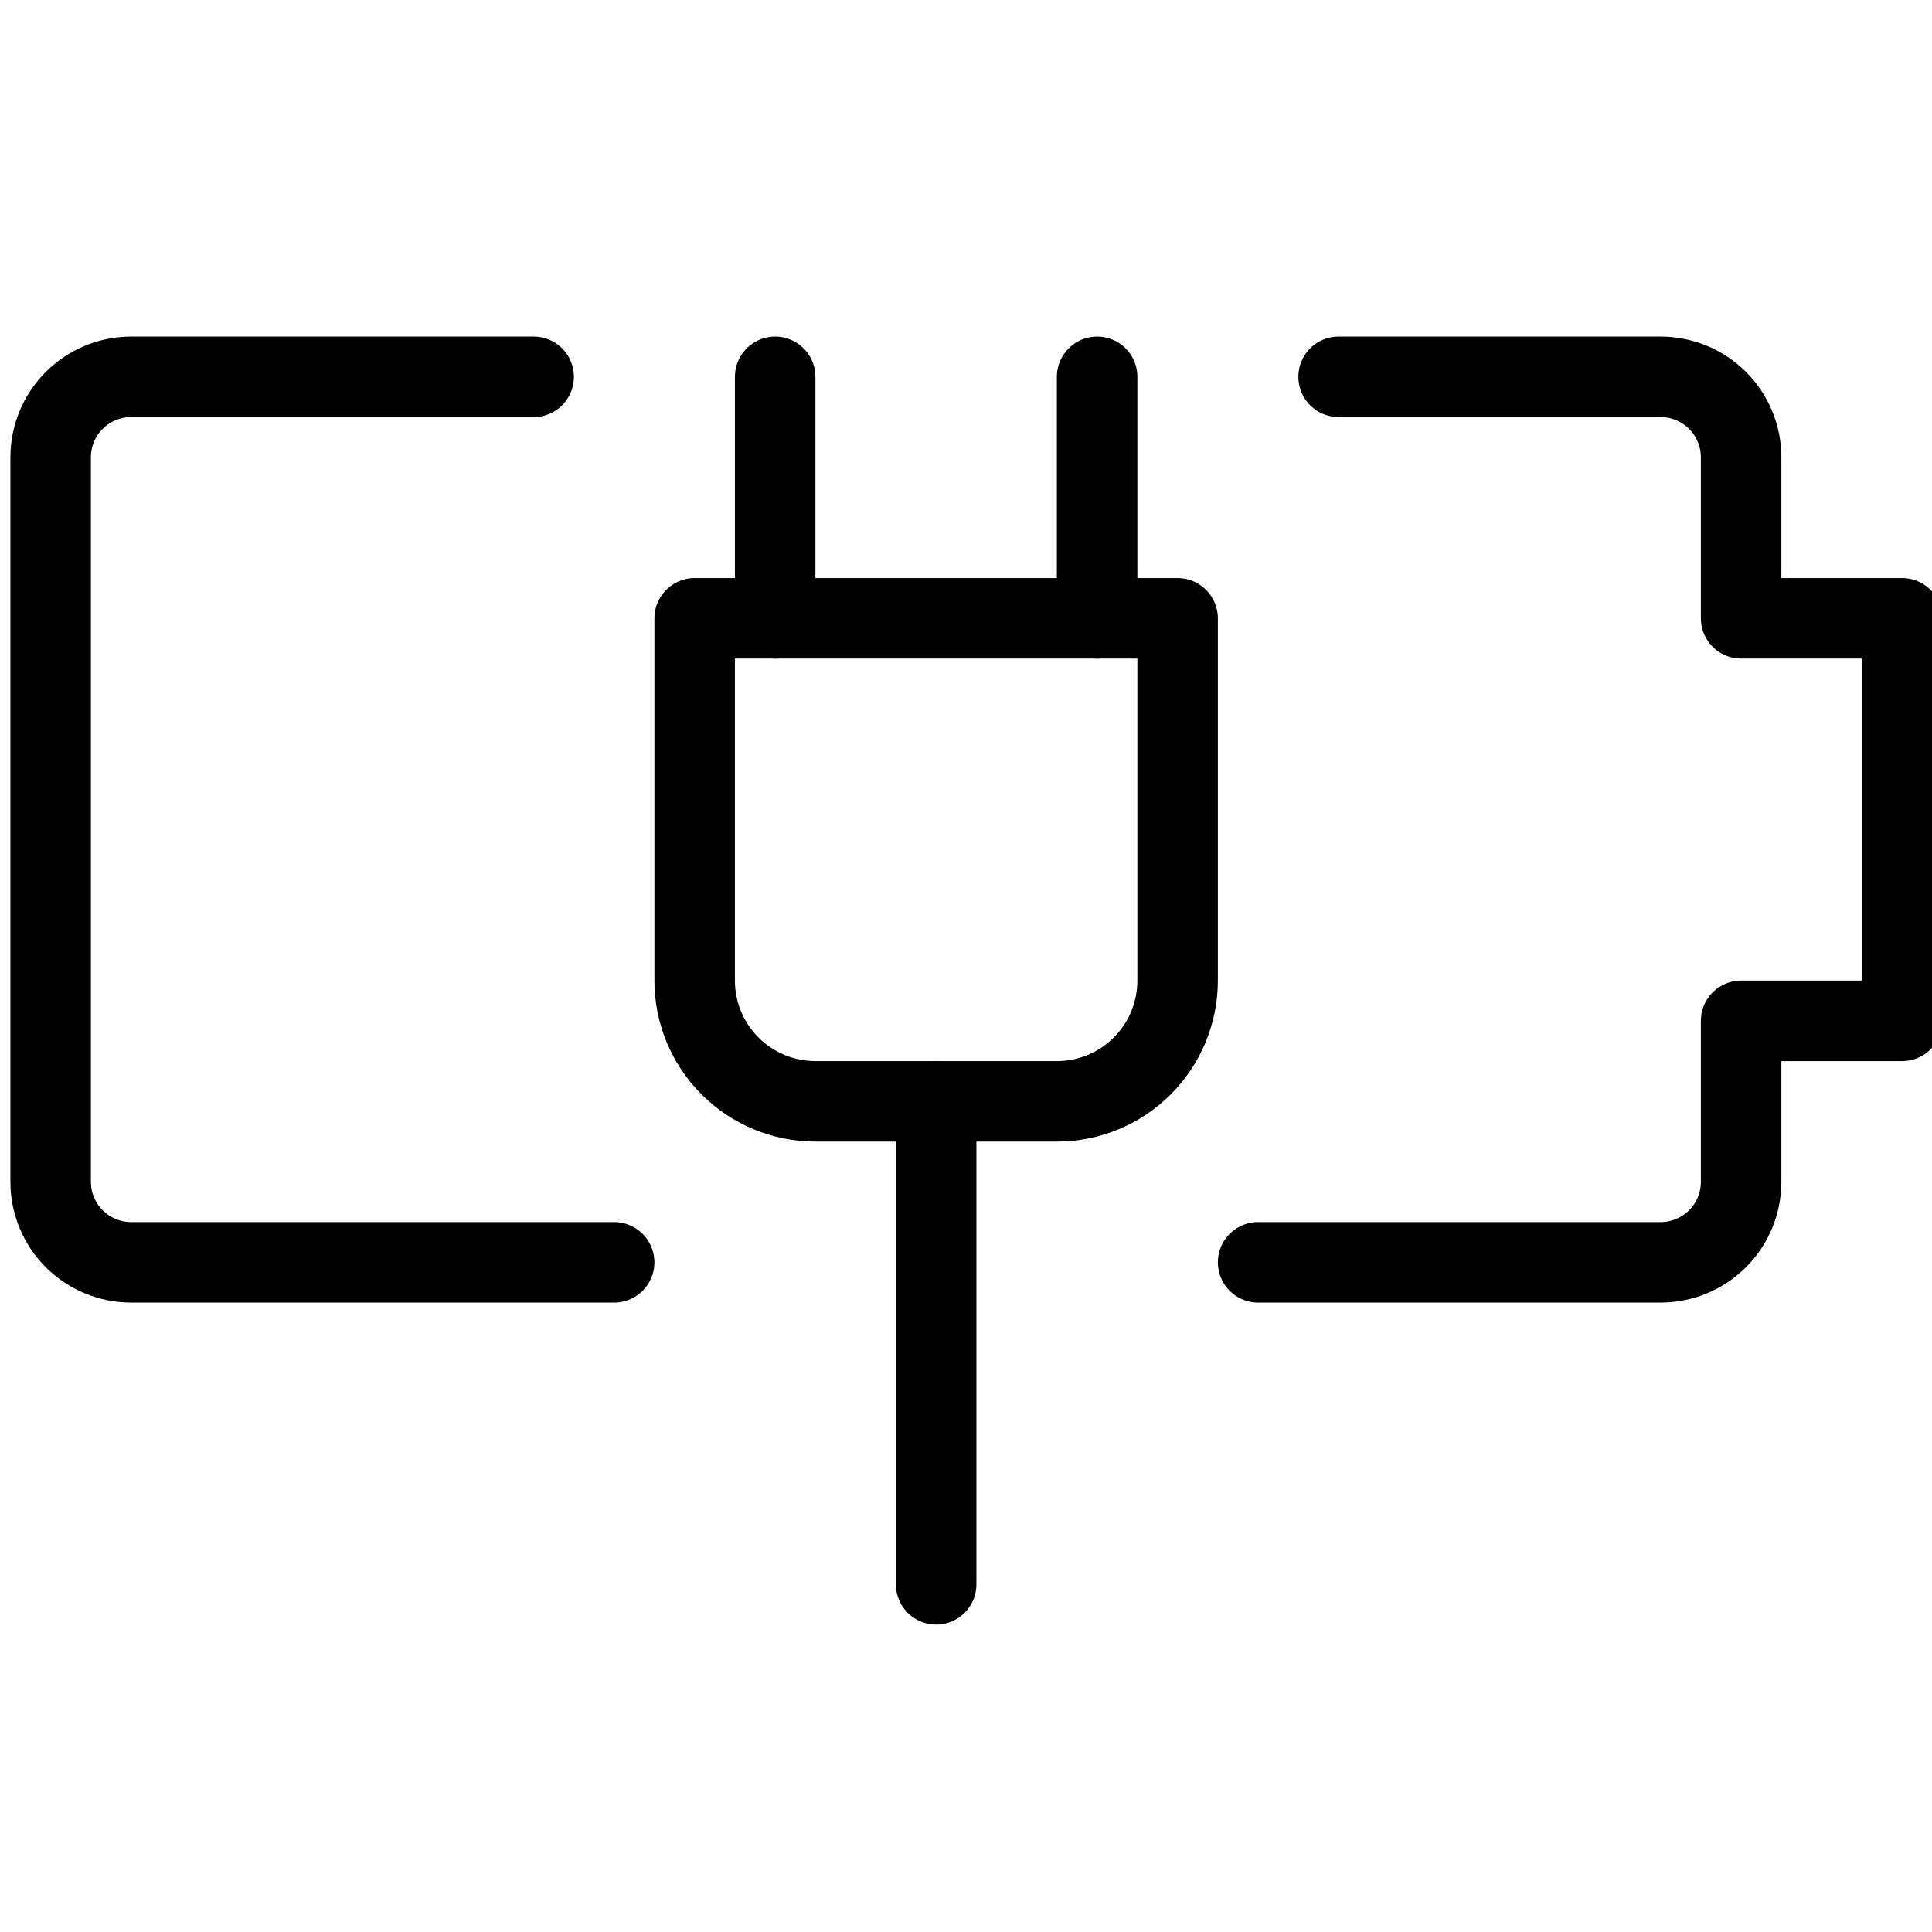
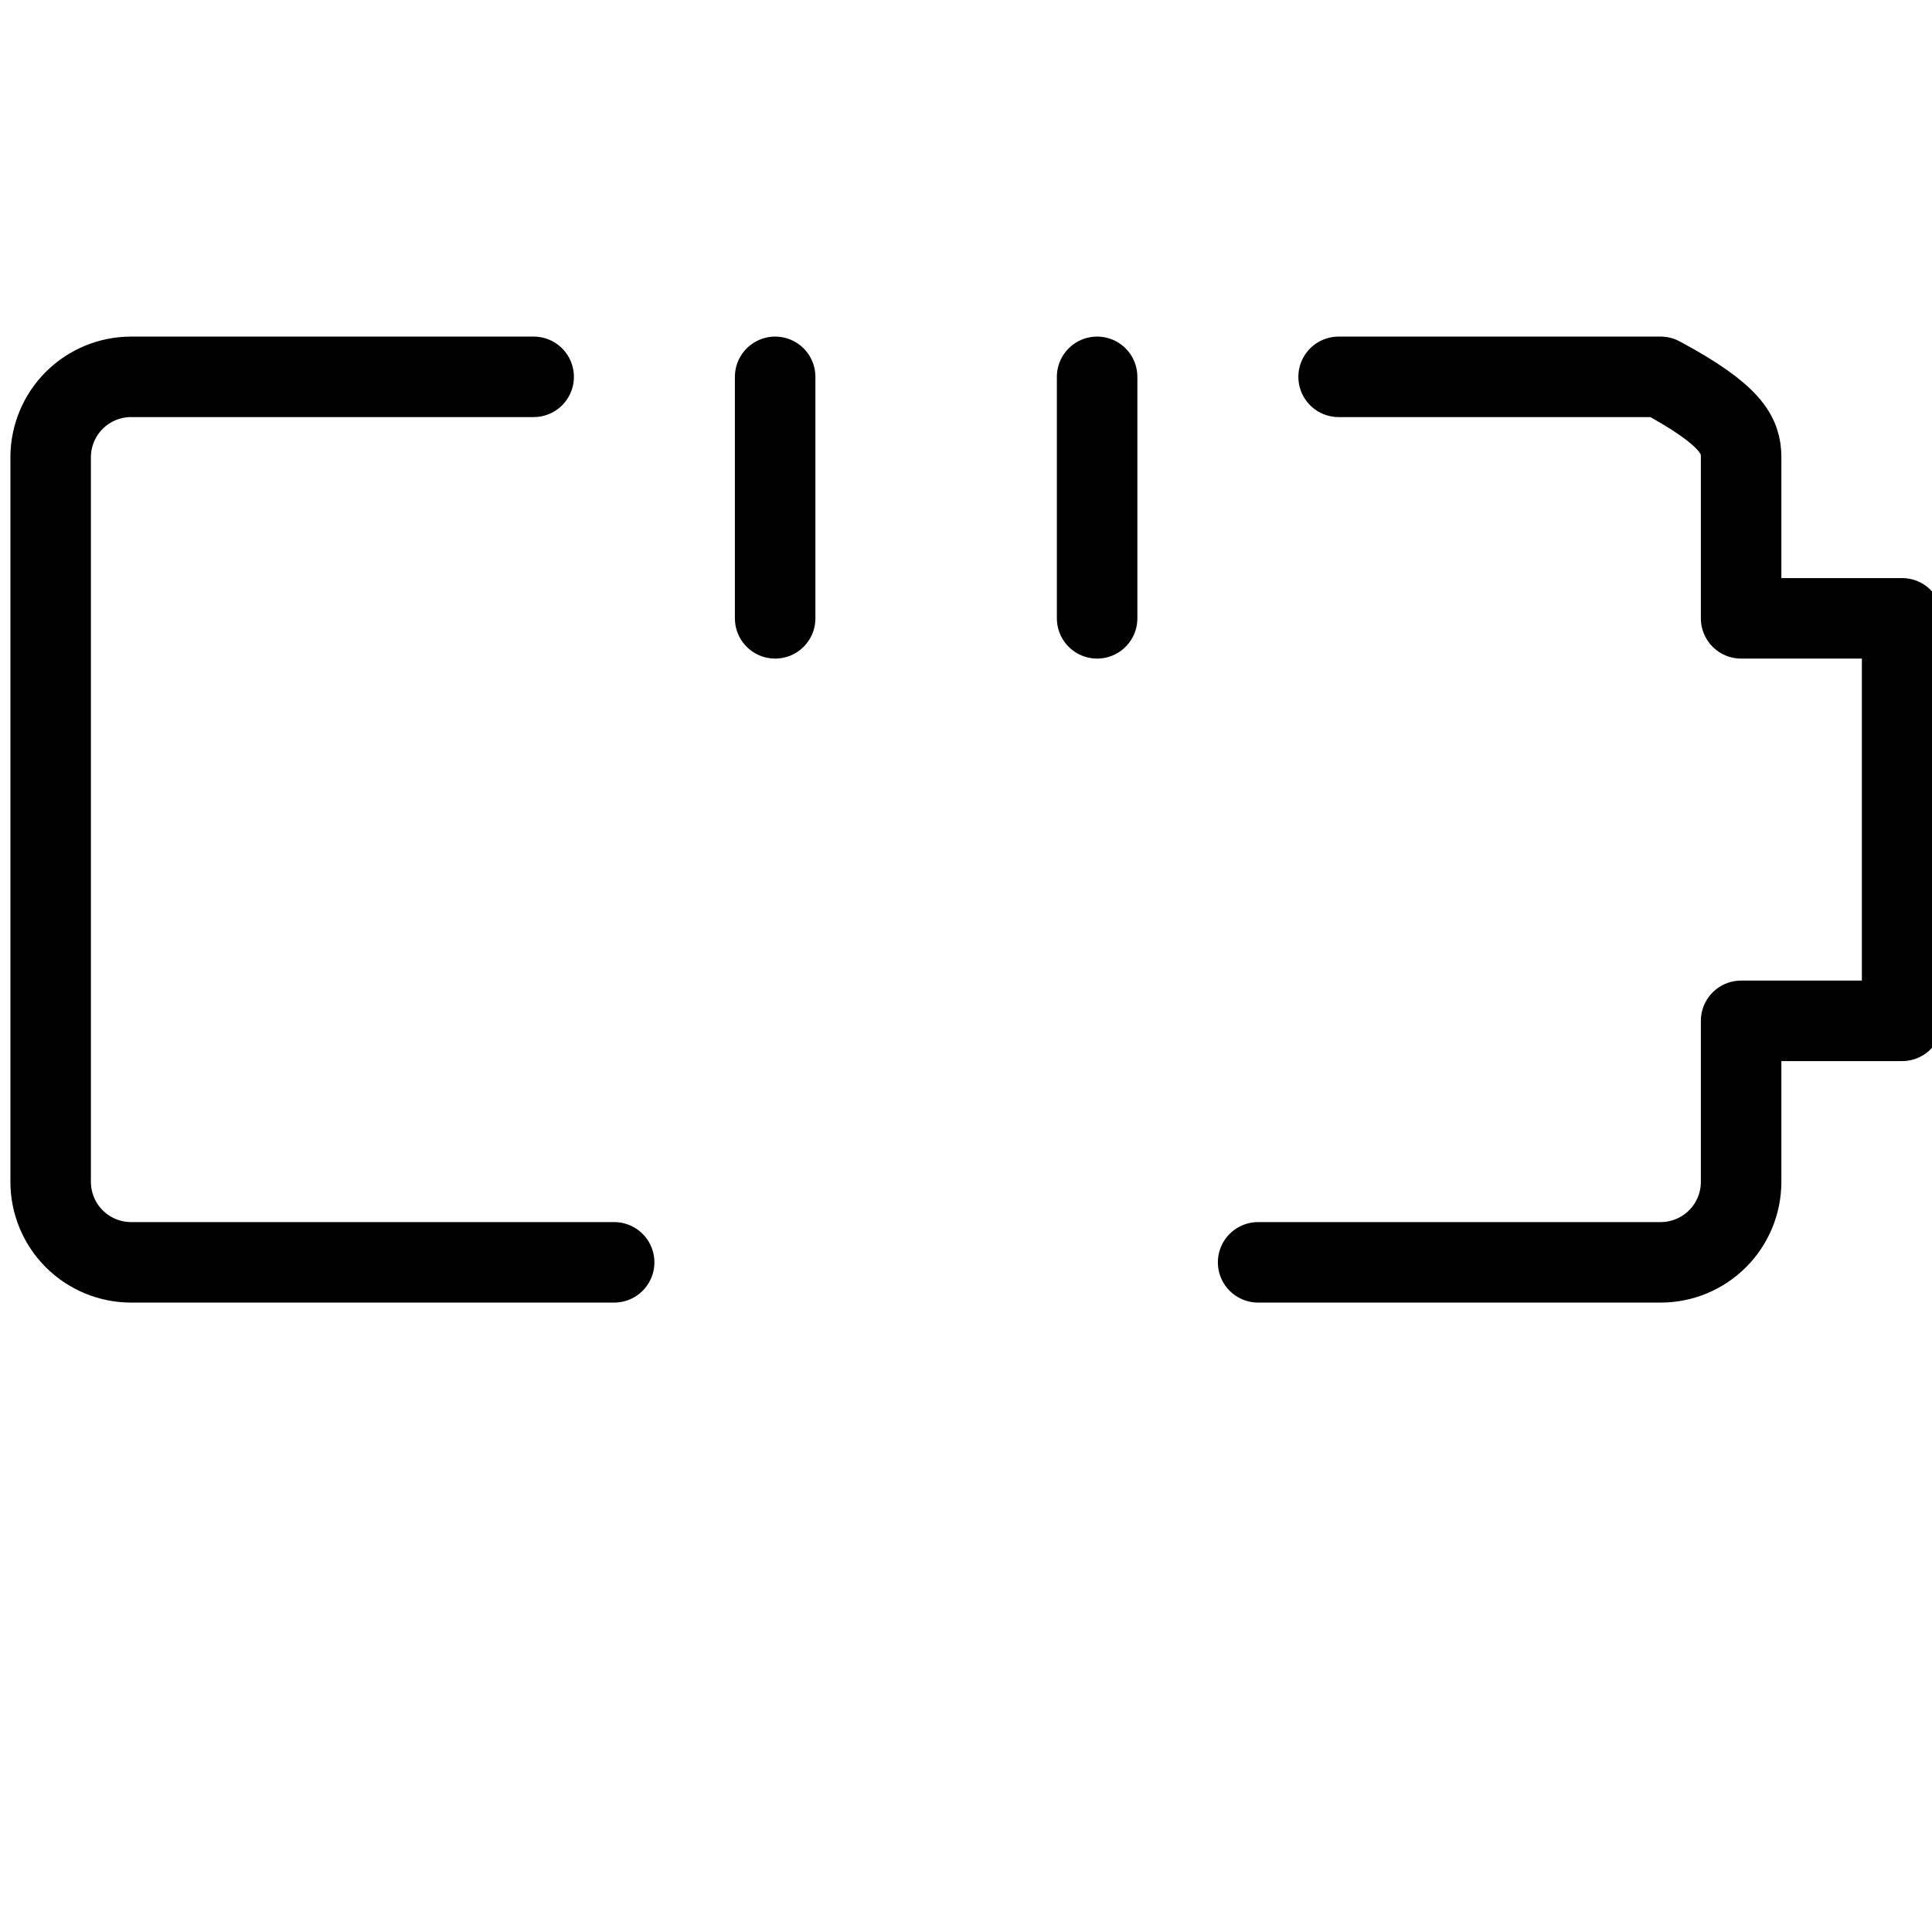
<svg xmlns="http://www.w3.org/2000/svg" width="60" height="60" viewBox="0 0 60 60" fill="none">
  <g clip-path="url(#clip0_254_151)">
-     <path d="M41.572 11.703H51.572C52.236 11.703 52.871 11.966 53.34 12.435C53.809 12.904 54.072 13.54 54.072 14.203V19.203H59.072V31.703H54.072V36.703C54.072 37.366 53.809 38.002 53.34 38.471C52.871 38.939 52.236 39.203 51.572 39.203H39.072" stroke="black" stroke-width="2.5" stroke-linecap="round" stroke-linejoin="round" />
+     <path d="M41.572 11.703H51.572C53.809 12.904 54.072 13.54 54.072 14.203V19.203H59.072V31.703H54.072V36.703C54.072 37.366 53.809 38.002 53.34 38.471C52.871 38.939 52.236 39.203 51.572 39.203H39.072" stroke="black" stroke-width="2.5" stroke-linecap="round" stroke-linejoin="round" />
    <path d="M19.073 39.203H4.073C3.409 39.203 2.774 38.939 2.305 38.471C1.836 38.002 1.573 37.366 1.573 36.703V14.203C1.573 13.54 1.836 12.904 2.305 12.435C2.774 11.966 3.409 11.703 4.073 11.703H16.573" stroke="black" stroke-width="2.5" stroke-linecap="round" stroke-linejoin="round" />
-     <path d="M32.822 34.203H25.323C24.328 34.203 23.374 33.808 22.671 33.104C21.968 32.401 21.573 31.447 21.573 30.453V19.203H36.572V30.453C36.572 31.447 36.177 32.401 35.474 33.104C34.771 33.808 33.817 34.203 32.822 34.203Z" stroke="black" stroke-width="2.5" stroke-linecap="round" stroke-linejoin="round" />
-     <path d="M29.073 34.203V49.203" stroke="black" stroke-width="2.5" stroke-linecap="round" stroke-linejoin="round" />
    <path d="M24.073 19.203V11.703" stroke="black" stroke-width="2.5" stroke-linecap="round" stroke-linejoin="round" />
    <path d="M34.072 19.203V11.703" stroke="black" stroke-width="2.5" stroke-linecap="round" stroke-linejoin="round" />
  </g>
  <defs>
    <clipPath id="clip0_254_151">
      <rect width="60" height="60" fill="white" transform="translate(0.323 0.453)" />
    </clipPath>
  </defs>
</svg>